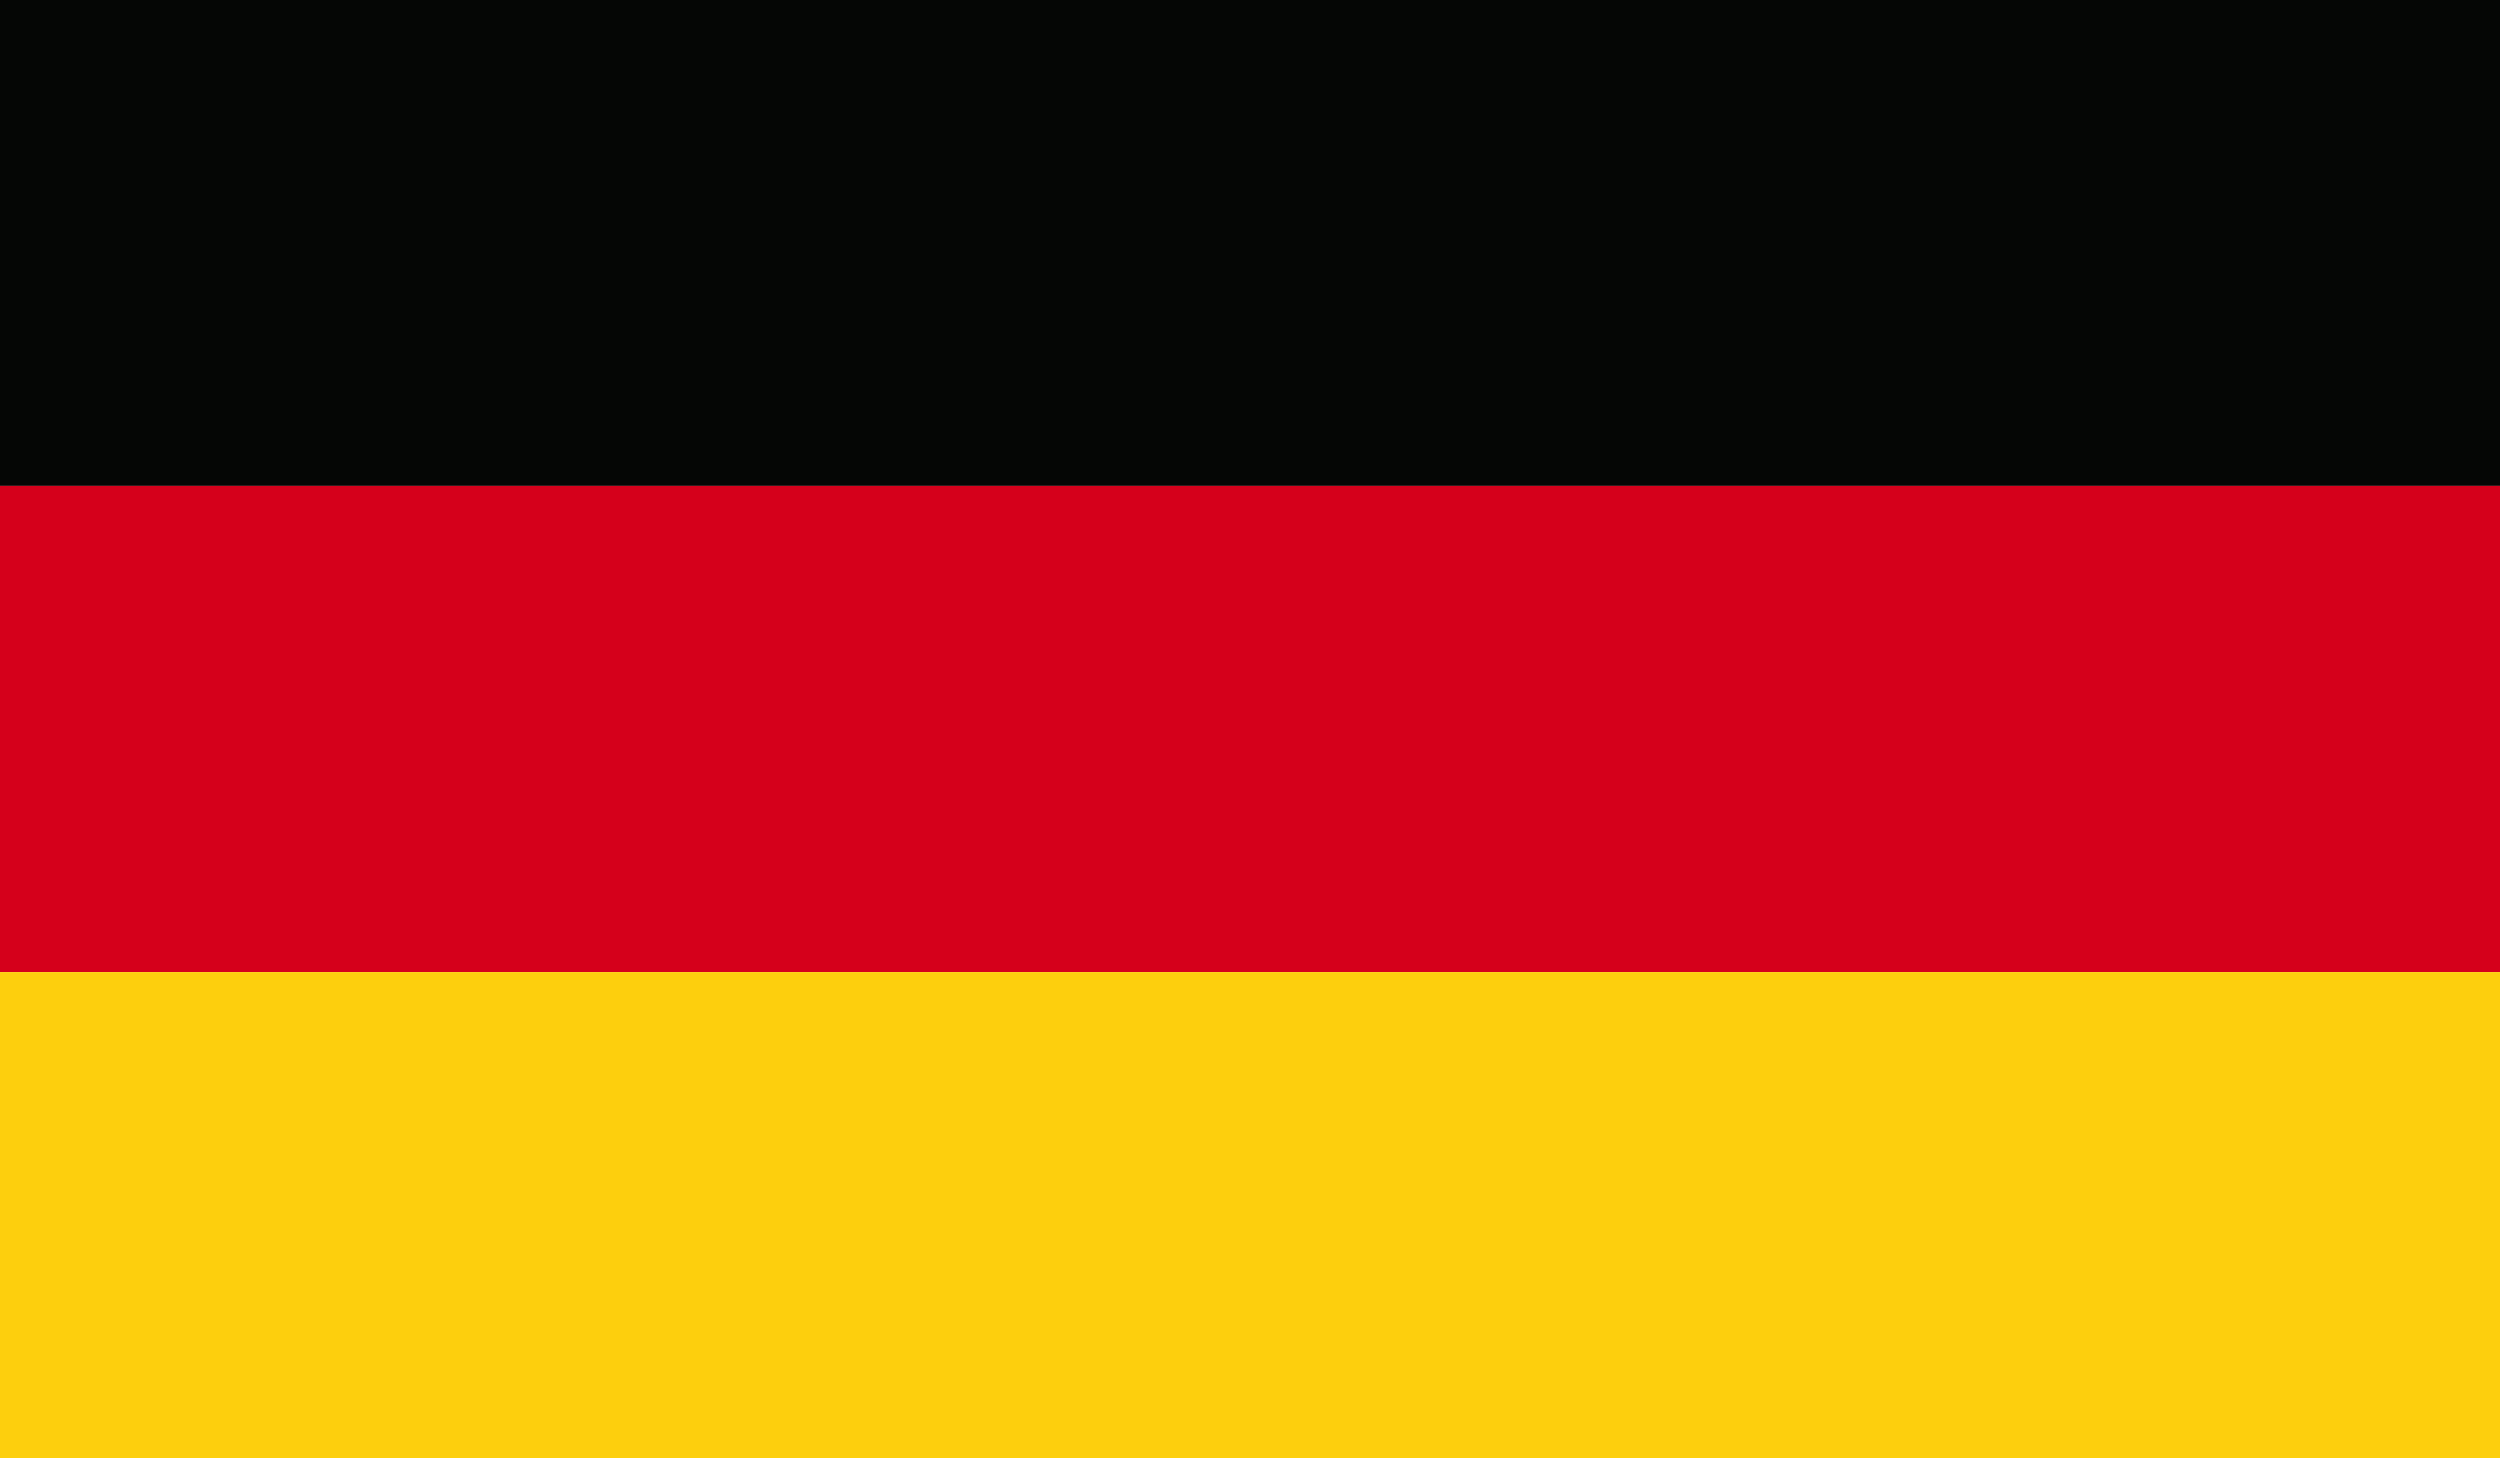
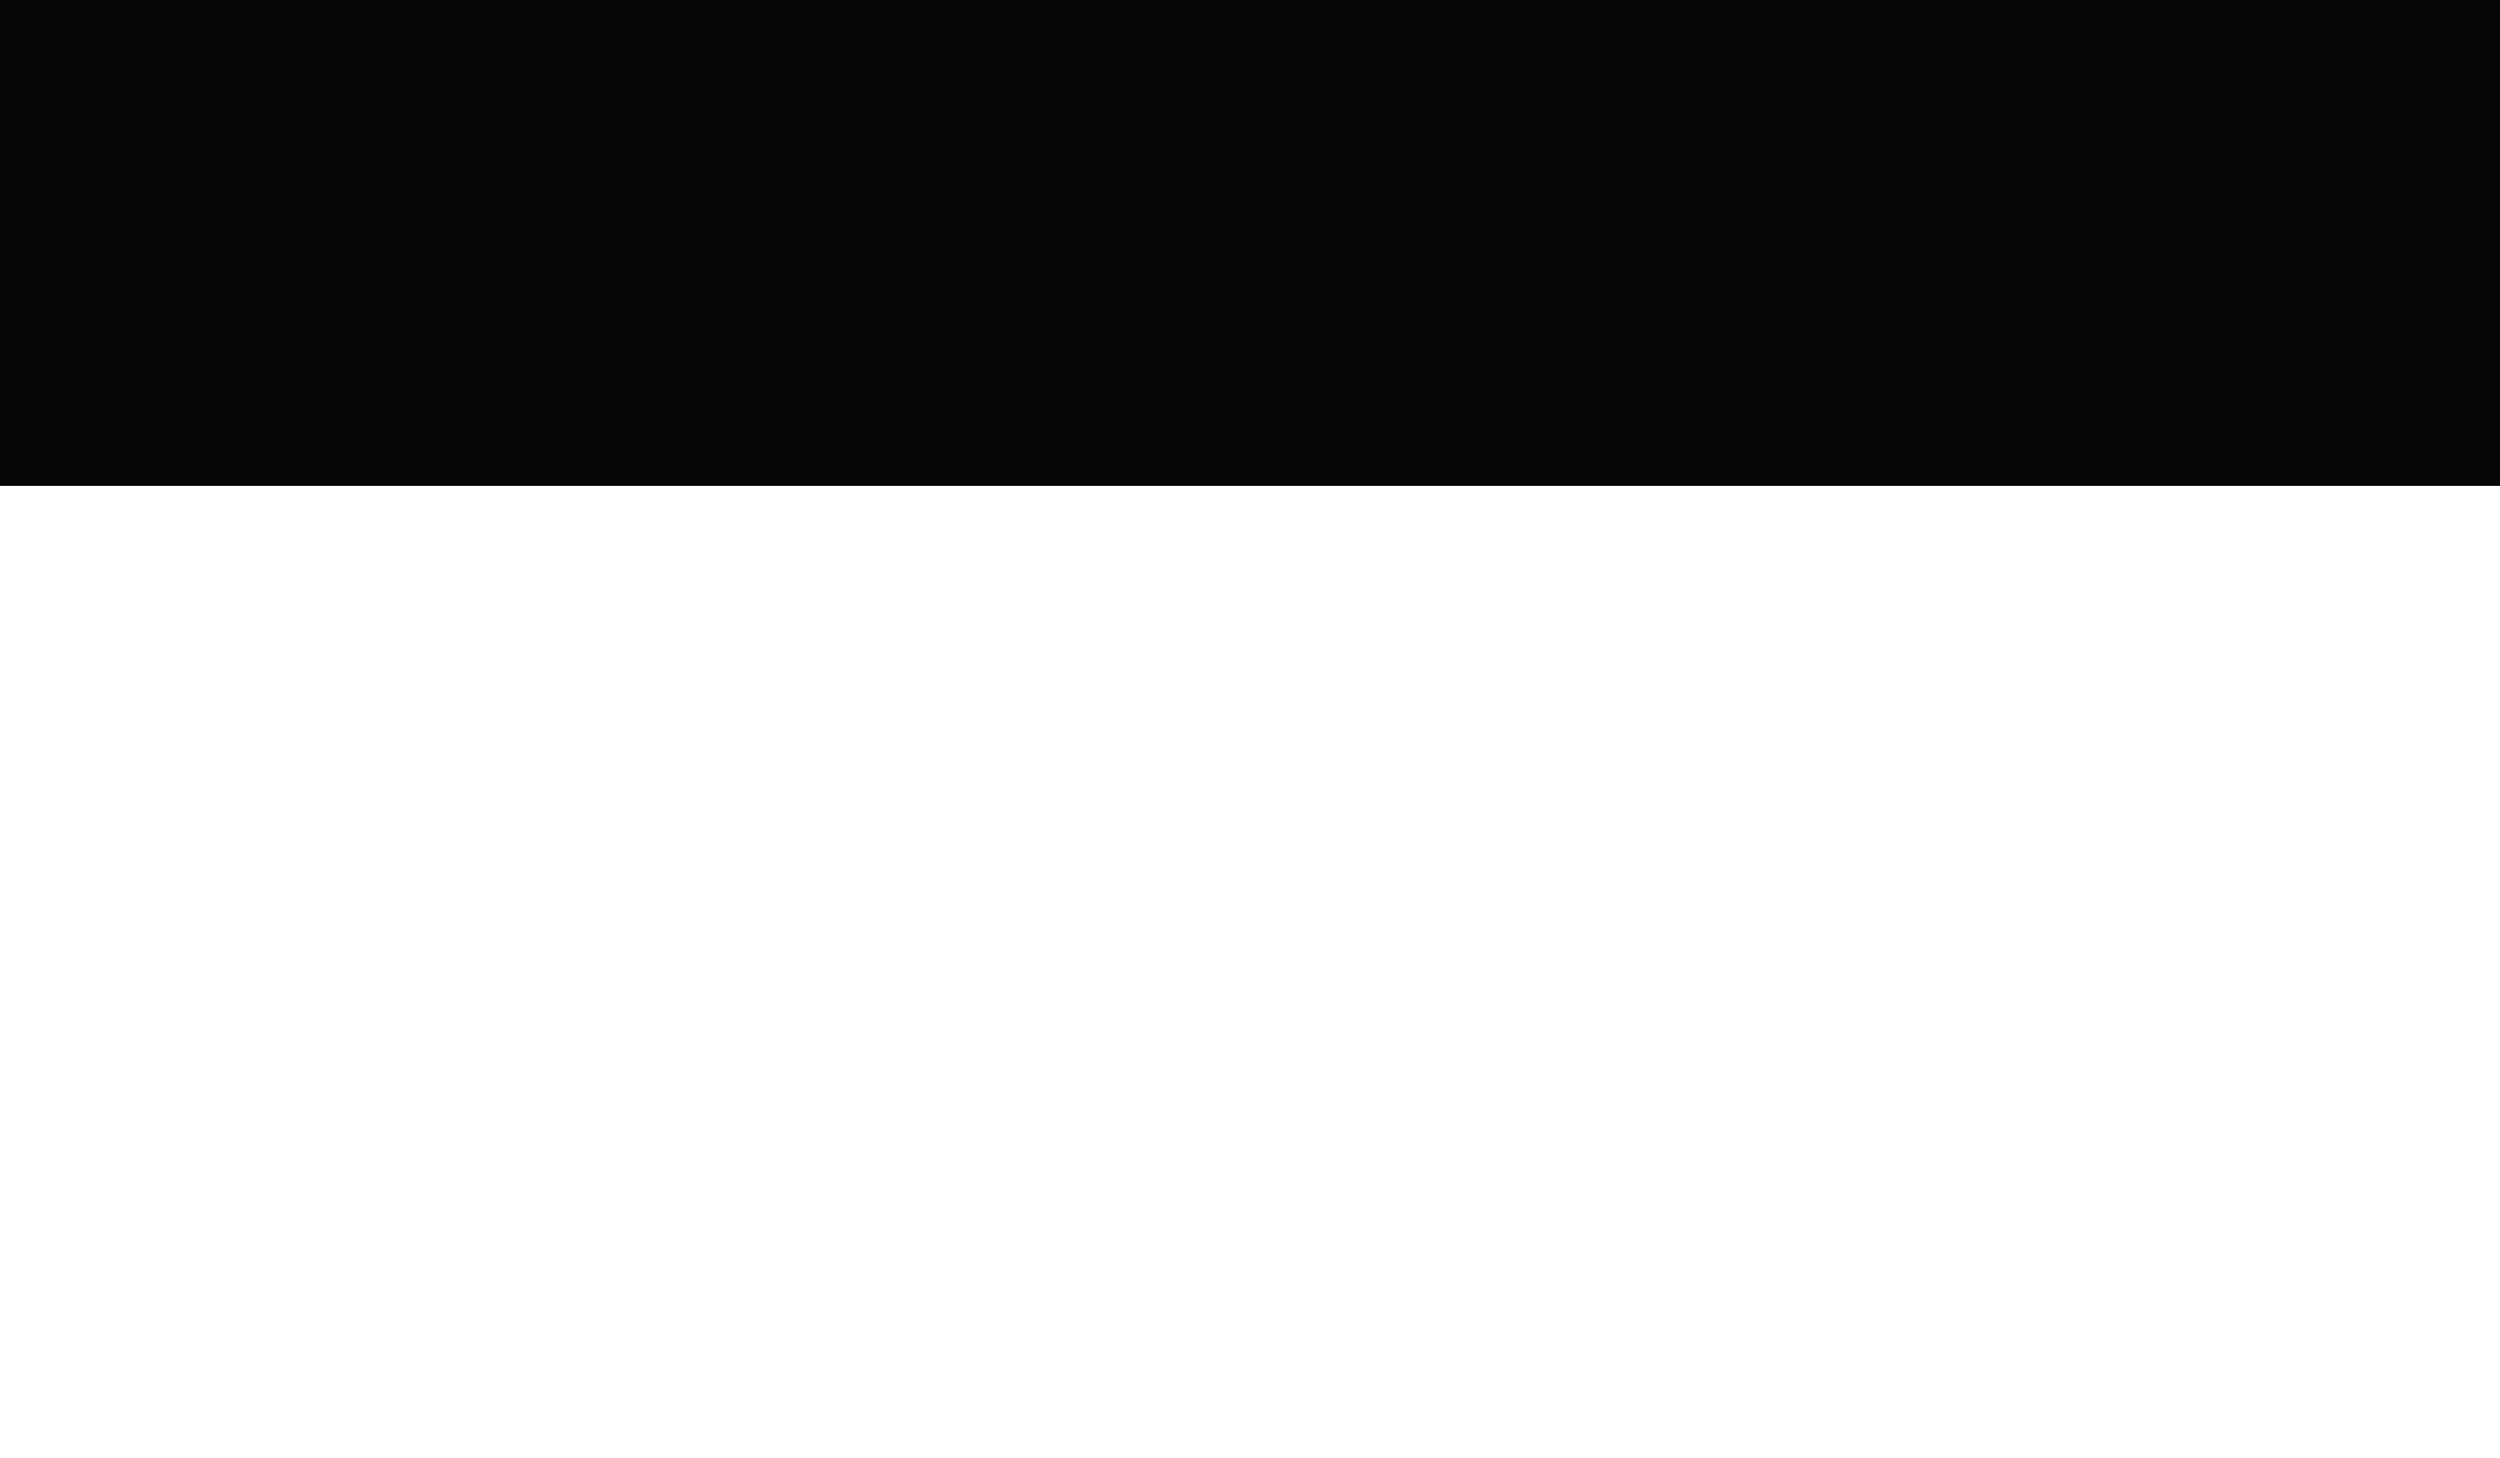
<svg xmlns="http://www.w3.org/2000/svg" id="German_flag" data-name="German flag" width="40.848" height="23.827" viewBox="0 0 40.848 23.827">
  <rect id="Rectangle_9917" data-name="Rectangle 9917" width="40.848" height="7.939" fill="#050605" />
-   <rect id="Rectangle_9918" data-name="Rectangle 9918" width="40.848" height="7.944" transform="translate(0 7.939)" fill="#d5001b" />
-   <rect id="Rectangle_9919" data-name="Rectangle 9919" width="40.848" height="7.944" transform="translate(0 15.883)" fill="#fdcf0d" />
</svg>